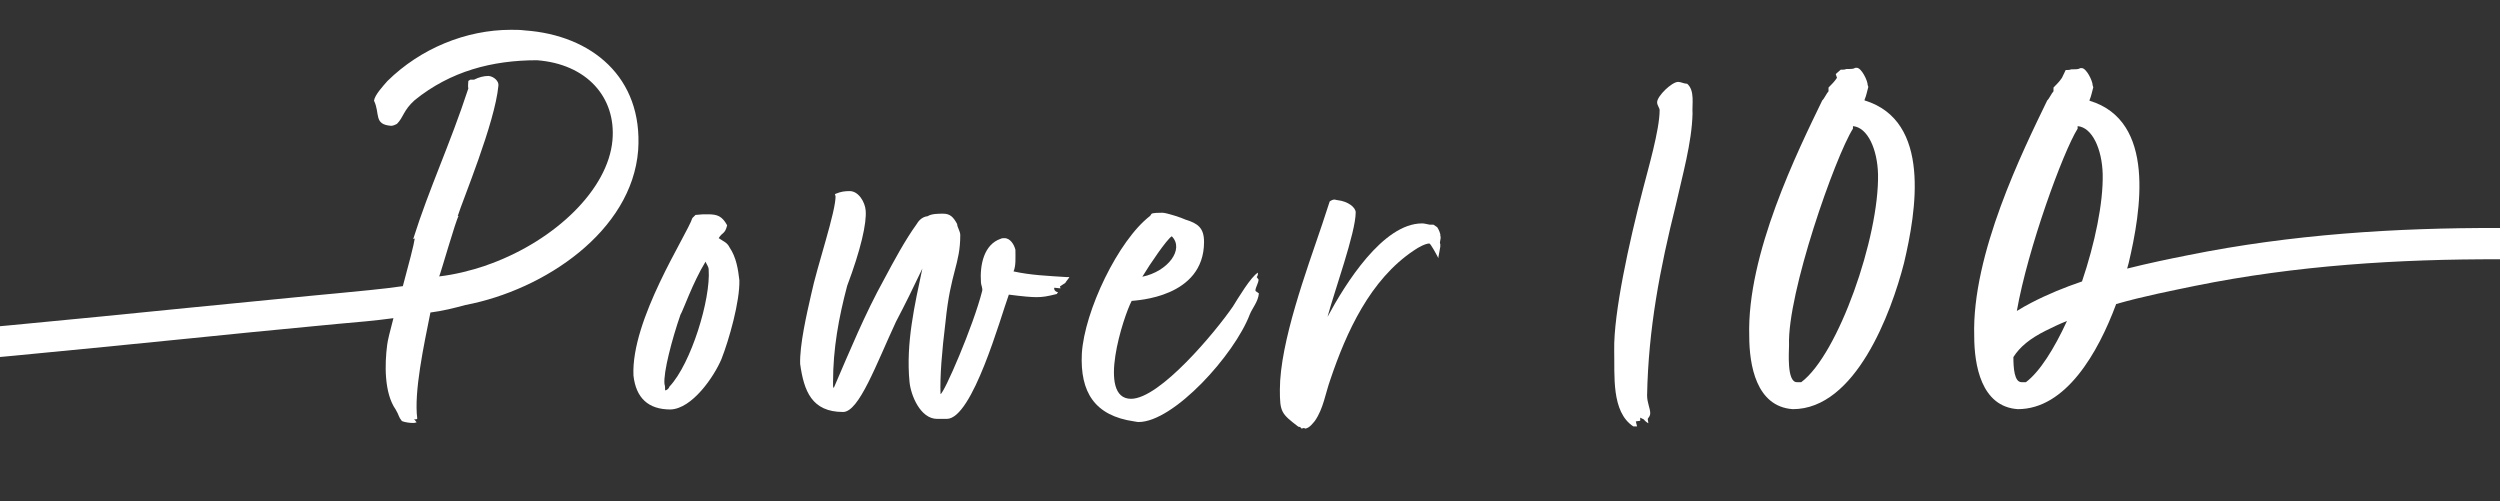
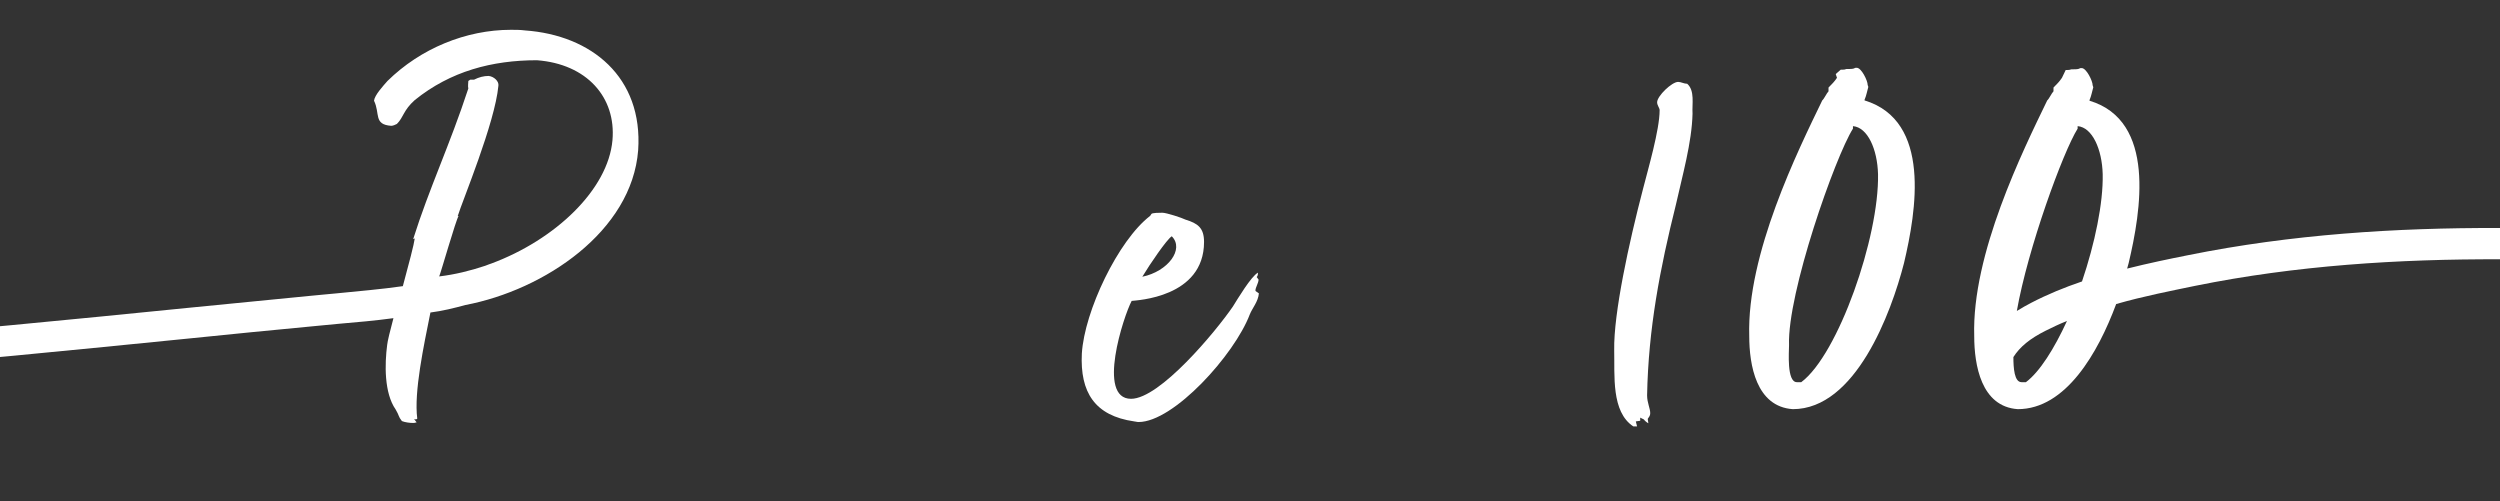
<svg xmlns="http://www.w3.org/2000/svg" width="374" height="75" viewBox="0 0 374 75" fill="none">
  <rect x="0" y="0" width="374" height="75" fill="#333333" stroke="none" />
  <g clip-path="url(#clip0_1_31)">
    <path d="M278.937 15.021V14.927C279.219 14.27 279.312 13.66 279.5 13.002L279.406 12.721C279.406 12.064 278.469 10.139 277.766 10.139C277.578 10.139 277.484 10.139 277.391 10.233C277.109 10.327 276.734 10.327 276.219 10.327C275.937 10.421 275.844 10.421 275.656 10.421H275.375L274.625 11.078L274.812 11.641C274.437 12.204 274.062 12.58 273.547 13.096V13.66C273.266 13.941 272.891 14.786 272.609 15.021C268.953 22.578 261.312 38.022 261.687 50.273C261.687 54.592 262.719 60.834 268.203 61.21C277.578 61.21 282.922 46.846 284.844 39.336C286.672 31.591 288.969 18.072 278.937 15.021ZM269.469 57.173H268.812C267.266 57.173 267.641 52.573 267.641 51.634C267.359 43.889 274.531 23.47 277.203 19.245V18.87C279.406 19.058 280.859 22.343 280.953 26.052C281.141 35.44 275 53.042 269.469 57.173Z" fill="white" />
-     <path d="M107.516 35.628C108.078 34.689 108.453 35.064 108.781 33.703C108.031 32.342 107.328 32.06 105.922 32.06H105.172L104.047 32.154L103.578 32.623C102.734 35.205 94.391 47.785 94.766 56.187C95.141 59.52 96.969 61.257 100.297 61.257C103.531 61.163 106.813 56.375 107.938 53.7C109.063 50.836 110.703 45.063 110.609 41.918C110.422 40.275 110.141 38.491 109.156 37.036C108.781 36.285 108.359 36.191 107.516 35.628ZM100.156 57.83C100.063 58.112 99.781 58.394 99.5 58.394C99.5 58.018 99.5 57.736 99.406 57.455C99.219 55.718 100.531 50.742 101.797 47.081C102.172 46.518 103.625 42.293 105.547 39.148C105.734 39.618 106.016 39.899 106.016 40.322C106.344 44.734 103.391 54.404 100.156 57.83Z" fill="white" />
-     <path d="M151.625 40.603C152 39.758 151.906 38.585 151.906 37.364C151.719 36.613 151.156 35.628 150.266 35.628C150.078 35.628 149.891 35.628 149.703 35.721C147.219 36.566 146.563 39.571 146.75 42.246C146.75 42.622 147.031 43.091 146.938 43.514C145.578 48.865 141.219 58.863 140.703 58.957C140.609 56.281 140.891 52.714 141.453 48.114C142.203 40.65 143.656 39.571 143.656 35.158C143.656 34.595 143.188 33.985 143.188 33.515C142.625 32.483 142.156 31.966 141.078 31.966C140.422 31.966 139.344 31.966 138.781 32.342C137.844 32.436 137.328 33.187 137.141 33.515C135.406 35.909 133.719 39.054 132.266 41.777C129.406 46.94 127.109 52.526 124.719 58.065L124.625 57.783V57.126C124.625 52.151 125.469 47.55 126.734 42.763C128.75 37.411 129.688 33.374 129.5 31.45C129.406 30.276 128.469 28.587 127.109 28.587C126.359 28.587 125.75 28.68 125.094 28.962C125 28.962 124.906 29.056 124.906 29.15C124.906 29.244 124.906 29.244 125 29.244C125.094 31.544 122.234 39.805 121.344 44.077C120.688 46.94 119.609 51.634 119.703 54.451C120.266 58.487 121.438 61.632 126.125 61.632C128.516 61.632 131.094 54.451 134.047 48.114C135.406 45.532 136.719 42.856 137.984 40.181C136.859 45.532 135.5 51.306 136.063 57.126C136.25 59.145 137.703 62.665 140.188 62.665H141.641C145.484 62.665 149.703 47.41 150.922 44.077C153.125 44.358 154.25 44.452 155.047 44.452C155.985 44.452 156.594 44.358 158.094 43.983L158.281 43.701C158 43.701 157.625 43.42 157.719 43.044L158.656 43.138L158.563 42.856L159.406 42.293C159.313 42.293 160.063 41.448 159.969 41.448H159.5C156.594 41.26 154.203 41.166 151.625 40.603Z" fill="white" />
    <path d="M252.406 12.533C251.937 12.533 251.469 12.251 251.047 12.251C250.109 12.251 247.906 14.364 247.906 15.303C247.906 15.772 248.281 16.147 248.281 16.476C248.281 19.433 246.547 25.301 245.797 28.258C243.687 36.332 241.39 46.846 241.484 52.385C241.578 56.141 241.015 61.586 244.344 63.792H244.906L244.719 63.041L245.375 62.947V62.477L245.937 62.759C246.031 62.947 246.406 63.228 246.594 63.322L246.5 62.665C246.687 62.383 246.875 62.196 246.875 61.82C246.875 61.069 246.406 60.271 246.406 59.145C246.594 49.193 248.328 40.181 250.719 30.605C251.656 26.38 253.109 21.311 253.203 16.992C253.109 15.584 253.578 13.566 252.406 12.533Z" fill="white" />
-     <path d="M215.469 35.252C215.562 35.064 215.187 34.219 215 33.985L214.438 33.609H213.875C213.406 33.515 213.031 33.421 212.75 33.421C206.891 33.421 201.266 42.434 198.594 47.41C199.625 43.56 202.812 34.783 202.812 31.779C202.812 31.027 201.687 30.136 200.141 29.948C199.953 29.948 199.766 29.854 199.672 29.854C199.391 29.854 199.203 29.948 198.922 30.136L197.797 33.562C195.5 40.368 191.469 51.212 191.469 58.3C191.469 61.633 191.656 61.867 194.234 63.839C194.609 63.839 194.703 64.12 194.703 64.12L195.078 64.026L195.266 64.12C195.922 64.026 196.437 63.275 196.719 62.947C197.984 61.116 198.266 58.91 199.016 56.798C201.406 49.71 204.969 41.824 211.531 37.458C212.187 36.989 213.266 36.426 213.828 36.426C214.016 36.426 214.953 38.162 215.187 38.632V38.444C215.187 38.444 215.469 36.989 215.469 36.895V36.52C215.281 36.191 215.656 35.721 215.469 35.252Z" fill="white" />
    <path d="M187.812 43.467C187.812 42.997 188.281 42.34 188.281 41.824L188 41.448C188.187 41.26 188.187 40.979 188.187 40.791C187.156 41.354 185.141 44.734 184.437 45.861C181.859 49.616 173.516 59.661 169.203 59.661C164.047 59.661 168.078 47.316 169.297 45.016C169.953 44.922 180.125 44.546 180.125 36.191C180.125 34.079 179.187 33.421 177.359 32.858C176.797 32.577 174.5 31.825 173.891 31.825C173.516 31.825 172.344 31.825 172.25 32.013L172.062 32.295C167.281 35.956 162.219 46.565 161.844 52.902C161.562 58.675 163.766 62.196 169.672 63.041C169.859 63.041 170.047 63.135 170.328 63.135C175.578 63.135 184.672 53.089 186.969 47.034C187.344 46.095 188.234 45.109 188.328 43.889L188 43.654C188 43.654 187.812 43.56 187.812 43.467ZM175.297 35.346C177.219 37.27 174.734 40.603 170.891 41.401C172.016 39.524 174.547 35.815 175.297 35.346Z" fill="white" />
    <path d="M429.5 36.895C426.453 36.707 423.406 36.472 420.359 36.285C389.75 34.172 358.11 31.966 327.406 38.162C324.547 38.726 321.406 39.383 318.219 40.181C318.313 39.899 318.36 39.617 318.453 39.336C320.281 31.591 322.578 18.072 312.594 15.068V14.974C312.875 14.317 312.969 13.707 313.156 13.049L313.063 12.768C313.063 12.111 312.125 10.186 311.422 10.186C311.235 10.186 311.141 10.186 311.047 10.28C310.766 10.374 310.391 10.374 309.875 10.374C309.594 10.468 309.5 10.468 309.313 10.468H309.031L308.469 11.641C308.094 12.204 307.719 12.58 307.203 13.096V13.66C306.922 13.941 306.547 14.786 306.266 15.021C302.61 22.578 294.969 38.022 295.344 50.273C295.344 54.592 296.375 60.834 301.86 61.21C309.031 61.21 313.86 52.808 316.578 45.485C320.656 44.312 324.781 43.514 328.391 42.763C358.485 36.66 389.797 38.867 420.078 40.979C423.125 41.214 426.219 41.401 429.266 41.589C477.266 44.828 532.531 48.489 589.344 48.489C605.469 48.489 621.734 48.161 638 47.504V42.809C564.641 45.955 491.094 41.026 429.5 36.895ZM303.078 57.173H302.422C301.344 57.173 301.203 55.061 301.203 53.418C302.188 51.869 303.688 50.648 306.031 49.475C307.063 48.959 308.141 48.442 309.219 48.02C307.297 52.197 305.141 55.624 303.078 57.173ZM311.469 42.105C308.844 42.997 306.313 44.03 303.875 45.297C303.172 45.673 302.469 46.048 301.719 46.518C303.359 37.177 308.61 22.766 310.813 19.245V18.87C313.016 19.058 314.469 22.343 314.563 26.052C314.656 30.37 313.391 36.426 311.469 42.105Z" fill="white" />
    <path d="M78.547 4.553C77.797 4.459 77.188 4.459 76.438 4.459C69.734 4.459 62.938 7.229 57.969 12.111C57.312 12.862 56.047 14.223 55.953 15.068C56.891 16.992 55.859 18.635 58.531 18.823C58.812 18.823 59.188 18.635 59.375 18.541C60.406 17.509 60.312 16.523 62.047 14.974C67.391 10.655 73.625 9.012 80.328 9.012C87.781 9.576 92.188 14.551 91.625 20.982C90.969 28.352 83.094 35.862 73.484 39.43C73.391 39.477 73.297 39.477 73.203 39.524C73.016 39.617 72.781 39.664 72.594 39.758C70.344 40.509 68.047 41.073 65.703 41.354C65.984 40.697 68.188 32.952 68.609 32.295L68.469 32.342C69.172 30.042 74.047 18.401 74.562 12.815C74.656 12.158 73.906 11.453 73.109 11.36C72.359 11.36 71.656 11.547 70.906 11.923H70.344L70.062 12.111C70.062 12.486 69.969 12.862 70.062 13.237C67.297 21.686 64.203 28.164 61.812 35.768L62.047 35.675C61.953 36.472 61.156 39.524 60.266 42.809C56.984 43.279 53.609 43.56 50.328 43.889C48.969 44.03 47.656 44.124 46.344 44.265C40.297 44.875 34.25 45.438 28.203 46.048C10.859 47.785 -7.047 49.569 -24.719 50.93C-78.438 54.967 -135.719 56.798 -205.047 56.704C-205.094 56.704 -205.094 56.704 -205.141 56.704C-219.344 57.173 -239.5 56.845 -262 56V60.6C-246.766 61.163 -232.609 61.492 -220.609 61.492C-214.891 61.492 -209.687 61.398 -205.094 61.257C-135.672 61.351 -78.25 59.52 -24.438 55.483C-6.719 54.169 11.234 52.338 28.625 50.602C34.672 49.991 40.672 49.381 46.719 48.818C48.031 48.677 49.344 48.583 50.656 48.442C53.375 48.208 56.094 47.973 58.859 47.597C58.344 49.522 57.969 51.071 57.922 51.587C57.547 54.451 57.453 58.769 59.188 61.257C59.75 62.196 59.562 62.29 60.125 62.994C60.594 63.181 61.297 63.275 61.766 63.275C61.953 63.275 62.047 63.275 62.328 63.181L61.953 62.712C62.047 62.712 62.328 62.806 62.422 62.618C61.906 58.628 63.406 51.681 64.391 46.752C66.219 46.518 67.906 46.095 69.641 45.626C81.453 43.373 94.531 34.595 95.469 22.484C96.219 11.547 88.484 5.257 78.547 4.553Z" fill="white" />
  </g>
  <defs>
    <clipPath id="clip0_1_31">
      <rect width="375" height="786" fill="white" />
    </clipPath>
  </defs>
</svg>